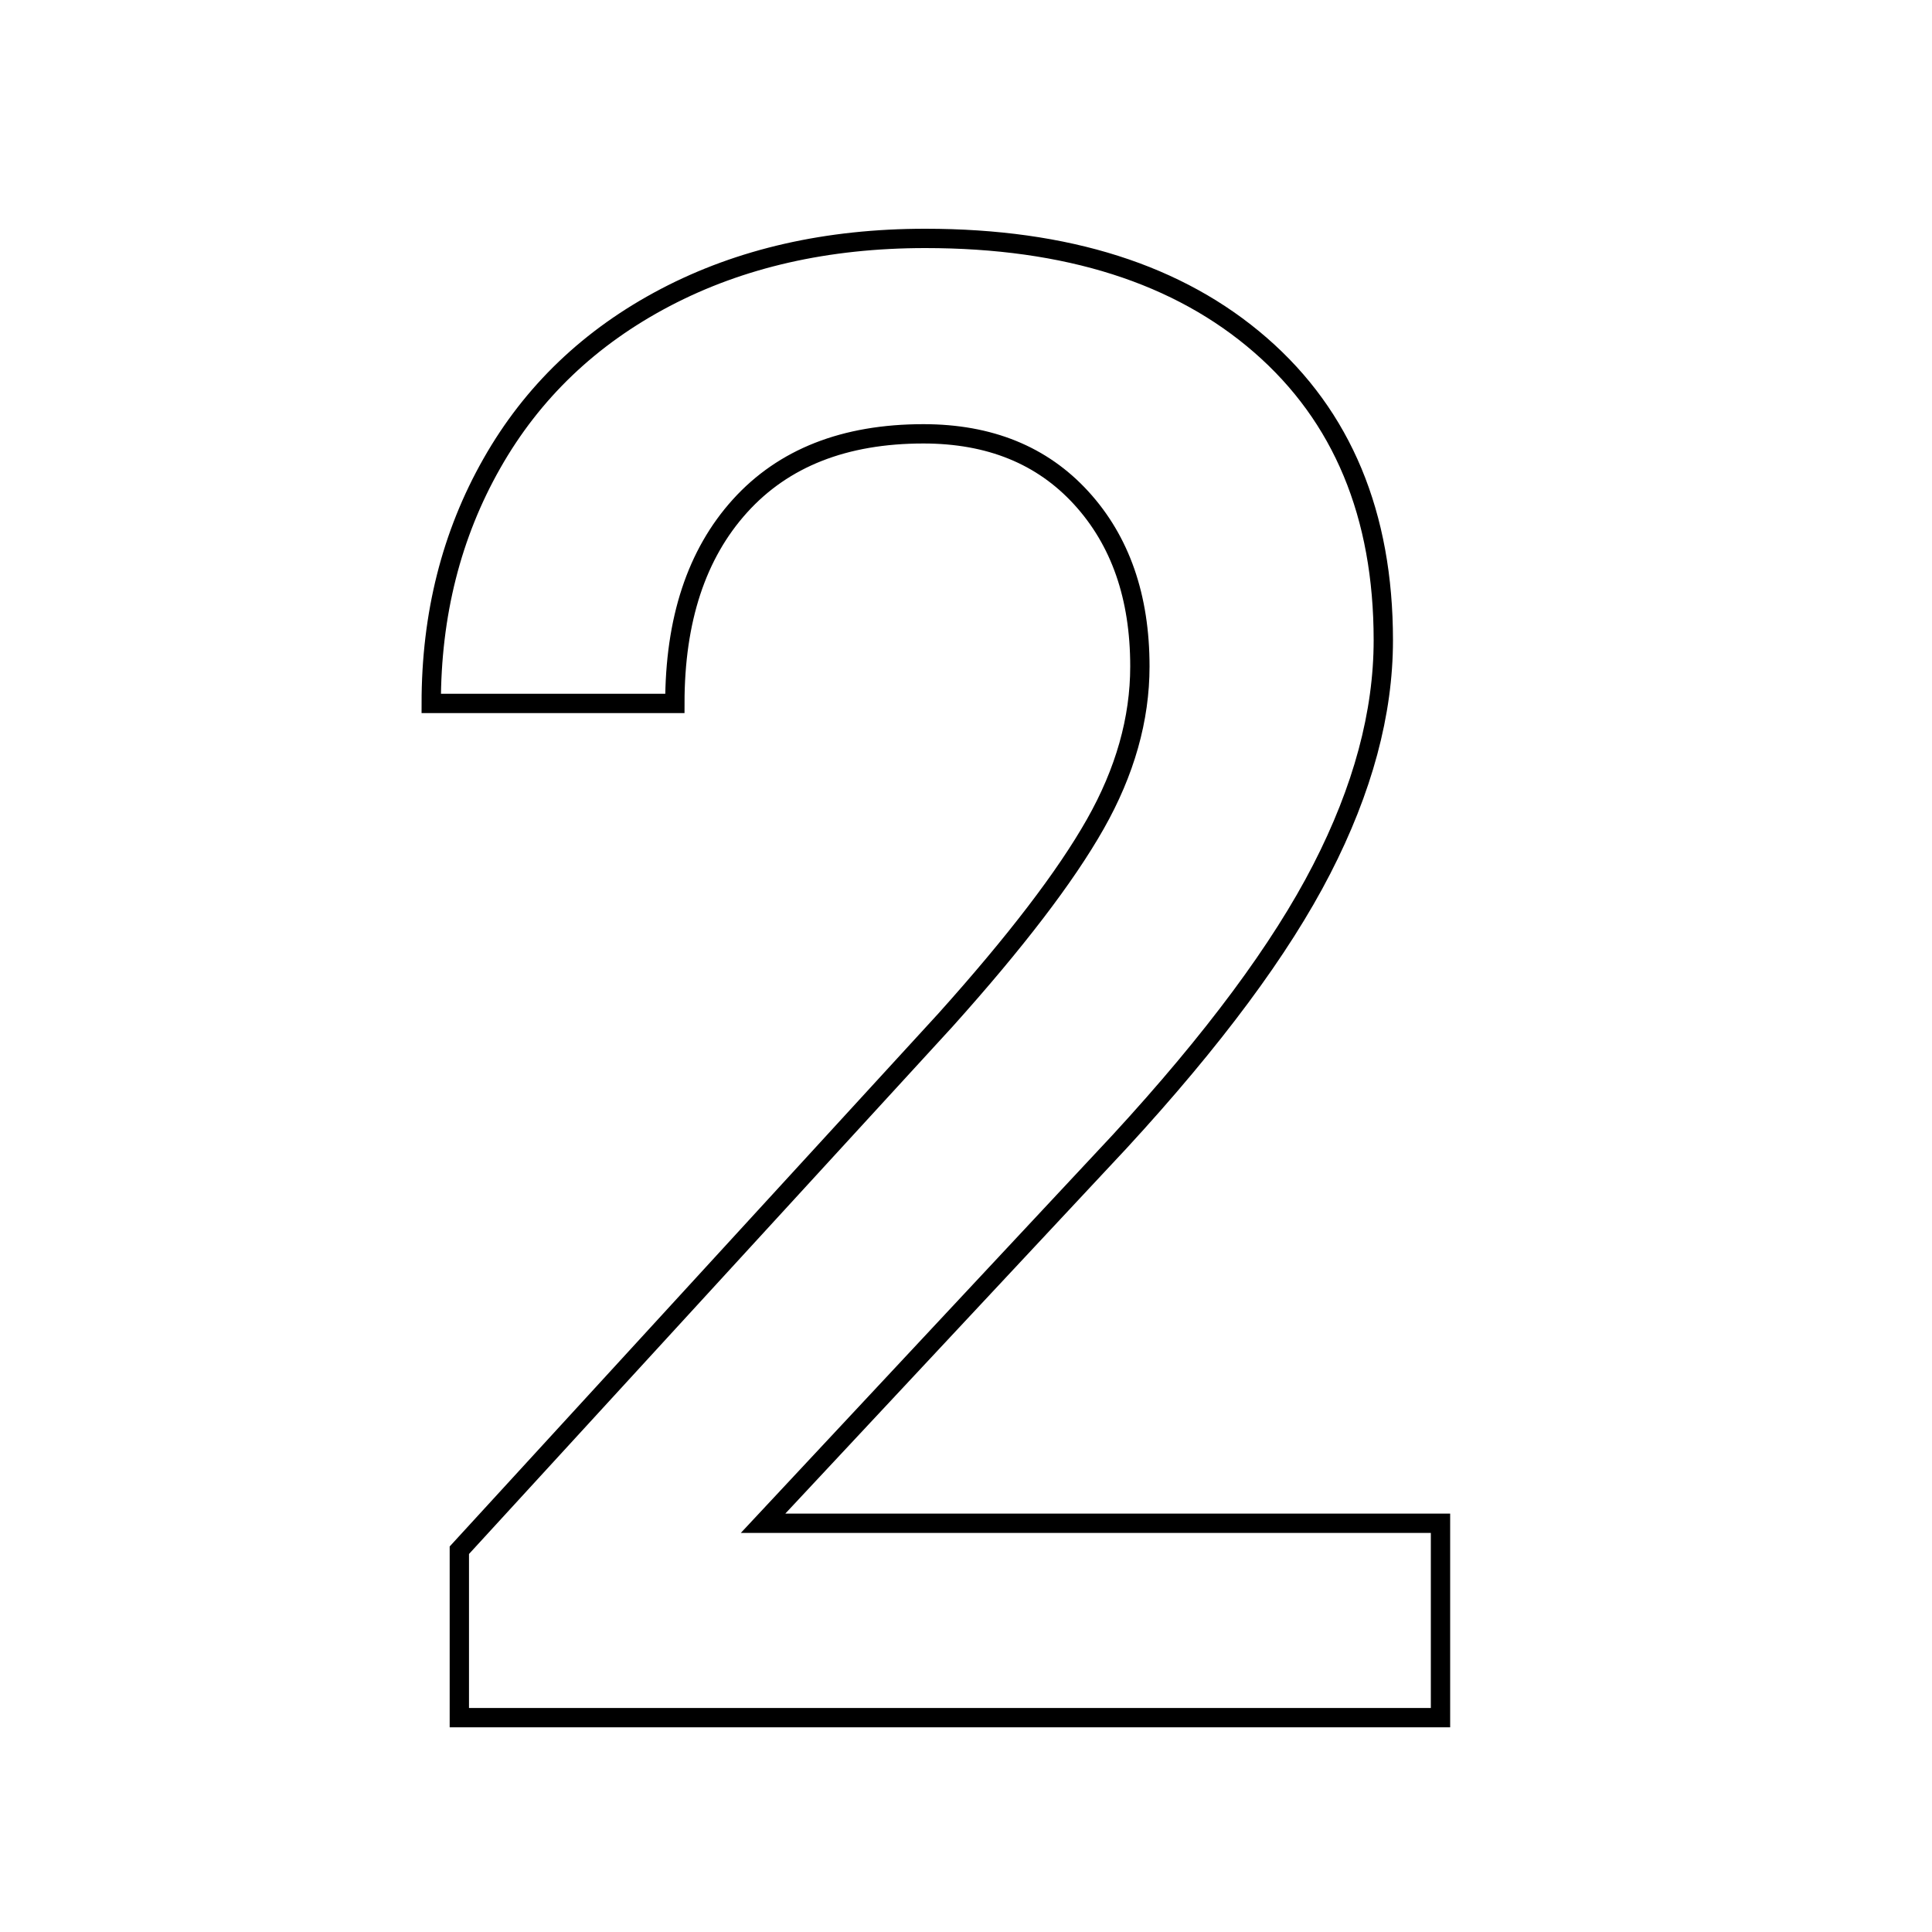
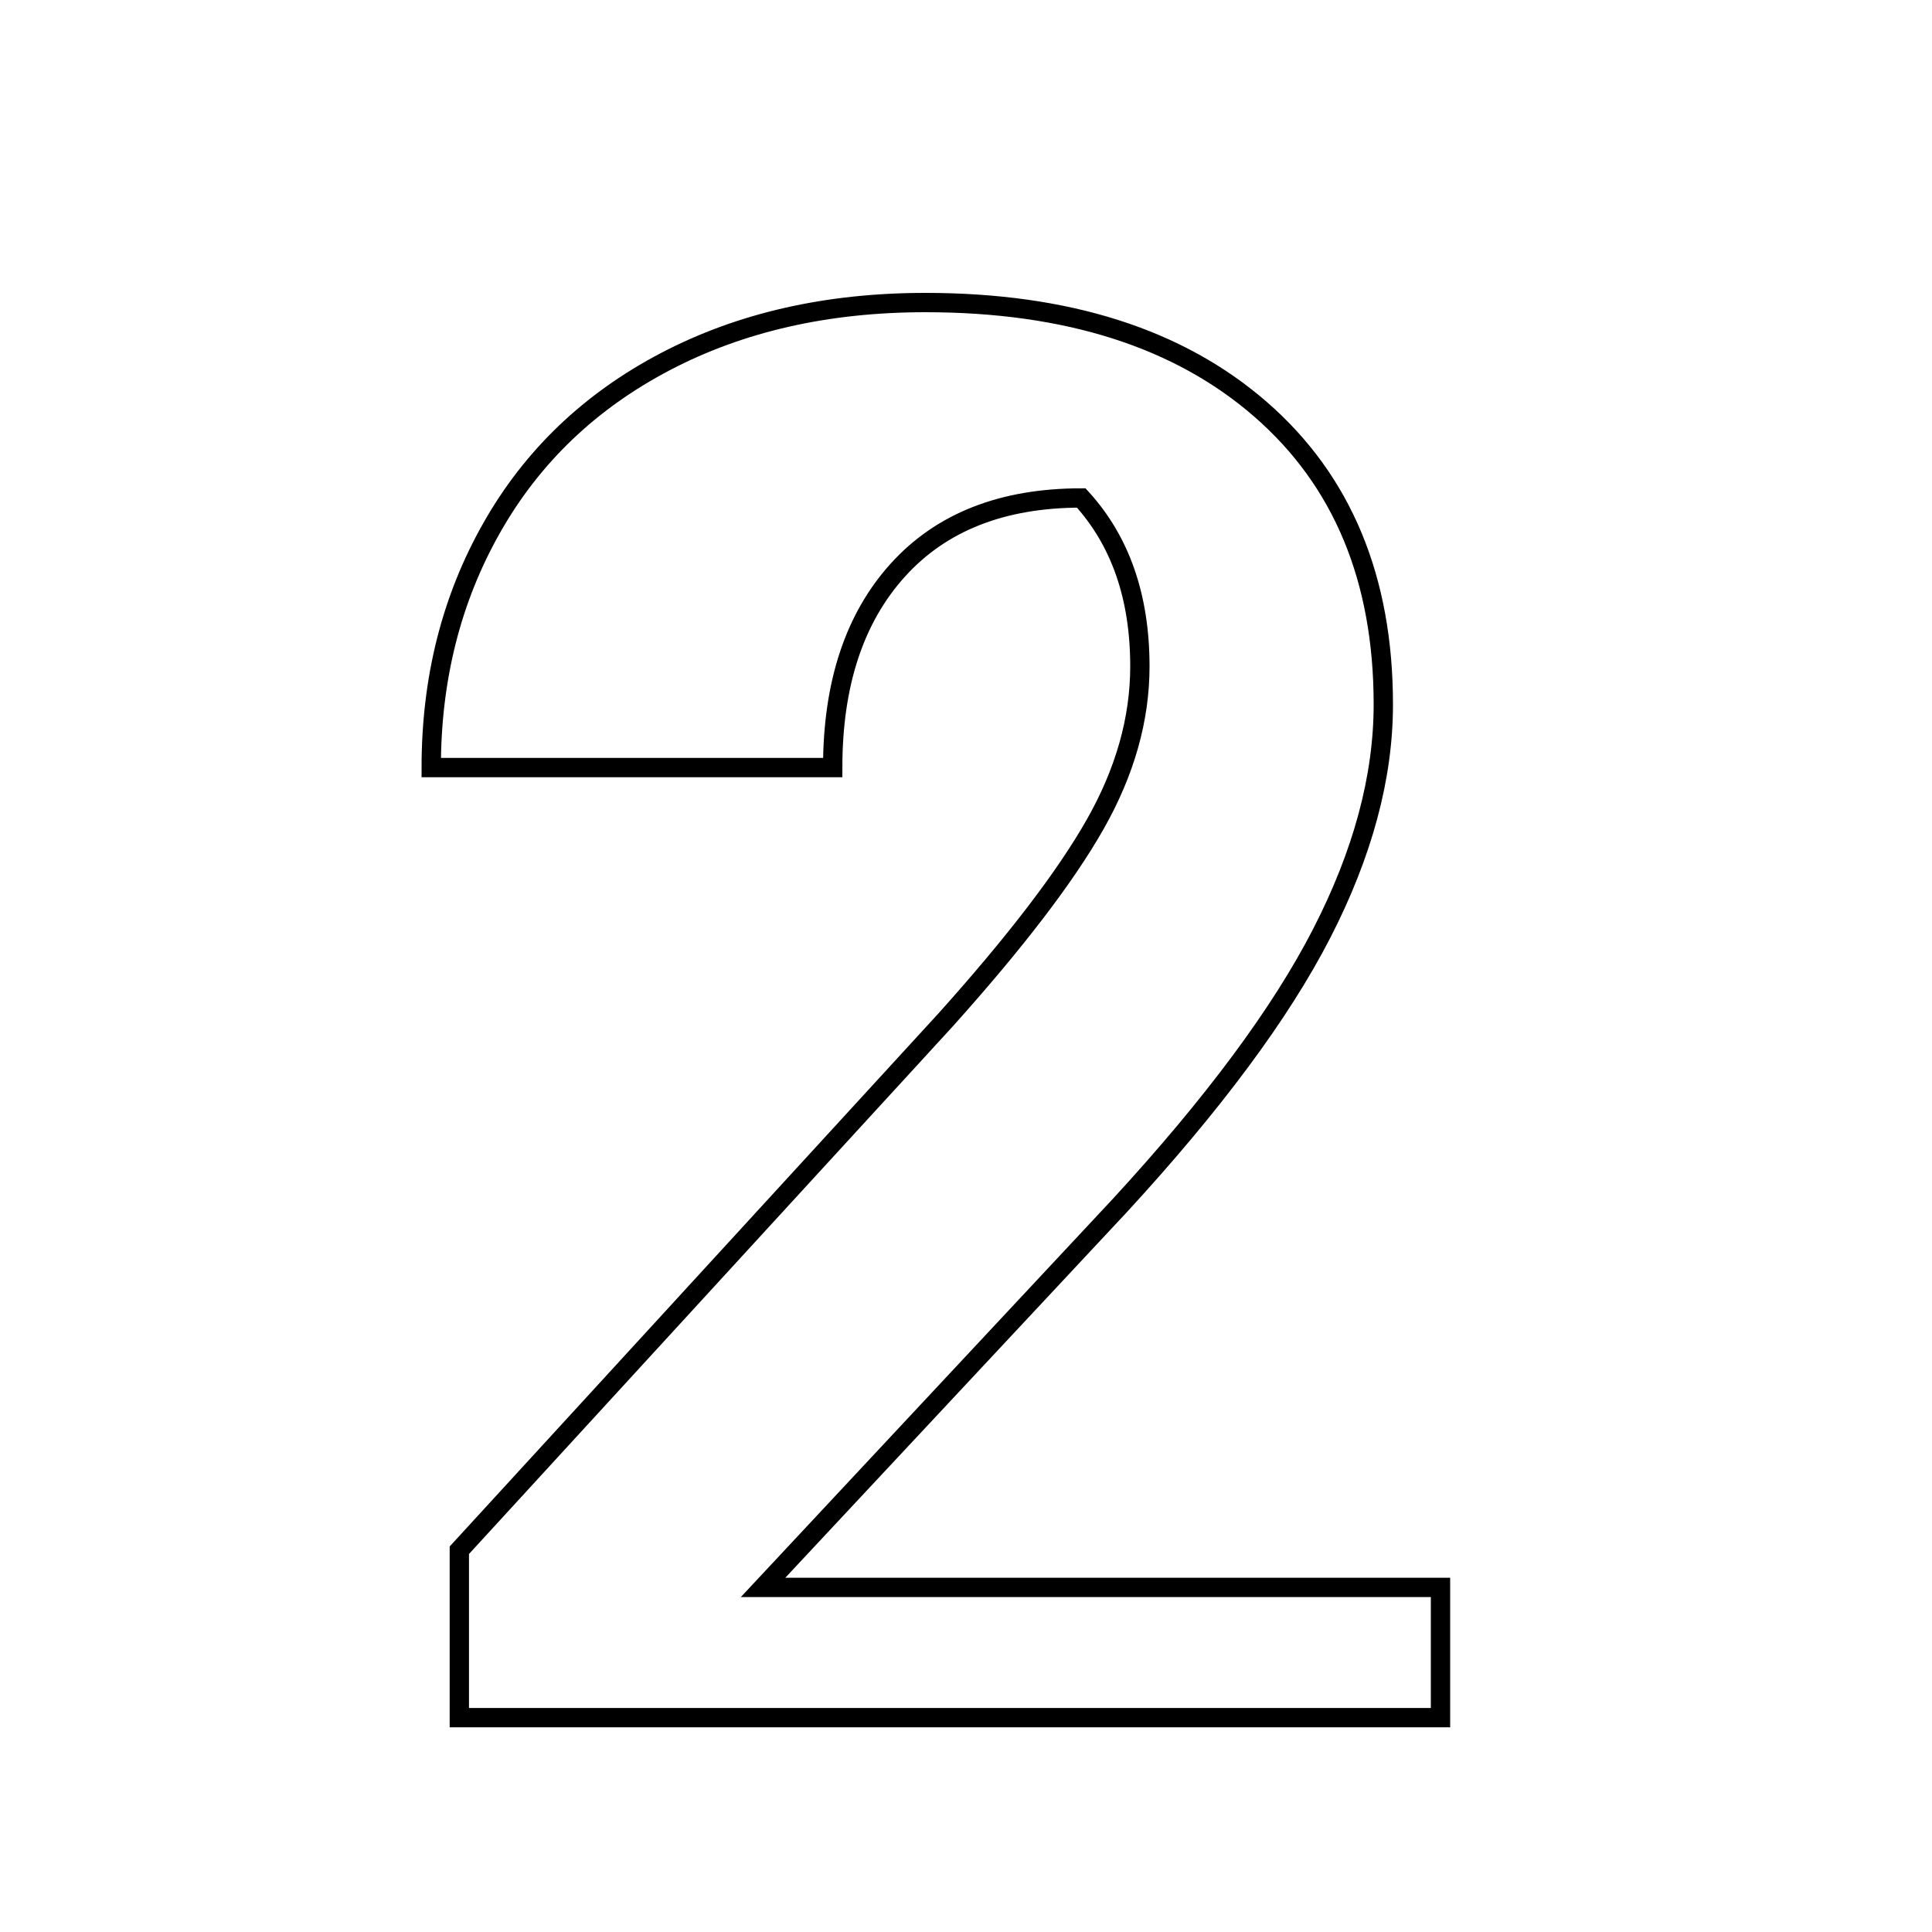
<svg xmlns="http://www.w3.org/2000/svg" id="Слой_1" x="0px" y="0px" viewBox="0 0 200 200" style="enable-background:new 0 0 200 200;" xml:space="preserve">
  <style type="text/css"> .st0{fill:none;stroke:#000000;stroke-width:2;} </style>
  <g>
-     <path class="st0" d="M149.12,177.81H47.55v-17.33l50.32-54.88c7.26-8.09,12.43-14.85,15.51-20.28c3.08-5.43,4.62-10.88,4.62-16.34 c0-7.19-2.02-13-6.07-17.43c-4.05-4.43-9.49-6.64-16.34-6.64c-8.16,0-14.49,2.49-18.99,7.47c-4.5,4.98-6.74,11.79-6.74,20.44H44.64 c0-9.2,2.09-17.48,6.28-24.85c4.18-7.37,10.17-13.09,17.95-17.17c7.78-4.08,16.75-6.12,26.92-6.12c14.66,0,26.23,3.68,34.7,11.05 s12.71,17.55,12.71,30.55c0,7.54-2.13,15.44-6.38,23.71c-4.25,8.27-11.22,17.65-20.9,28.17l-36.93,39.53h70.13V177.81z" />
+     <path class="st0" d="M149.12,177.81H47.55v-17.33l50.32-54.88c7.26-8.09,12.43-14.85,15.51-20.28c3.08-5.43,4.62-10.88,4.62-16.34 c0-7.19-2.02-13-6.07-17.43c-8.16,0-14.49,2.49-18.99,7.47c-4.5,4.98-6.74,11.79-6.74,20.44H44.64 c0-9.2,2.09-17.48,6.28-24.85c4.18-7.37,10.17-13.09,17.95-17.17c7.78-4.08,16.75-6.12,26.92-6.12c14.66,0,26.23,3.68,34.7,11.05 s12.71,17.55,12.71,30.55c0,7.54-2.13,15.44-6.38,23.71c-4.25,8.27-11.22,17.65-20.9,28.17l-36.93,39.53h70.13V177.81z" />
  </g>
</svg>